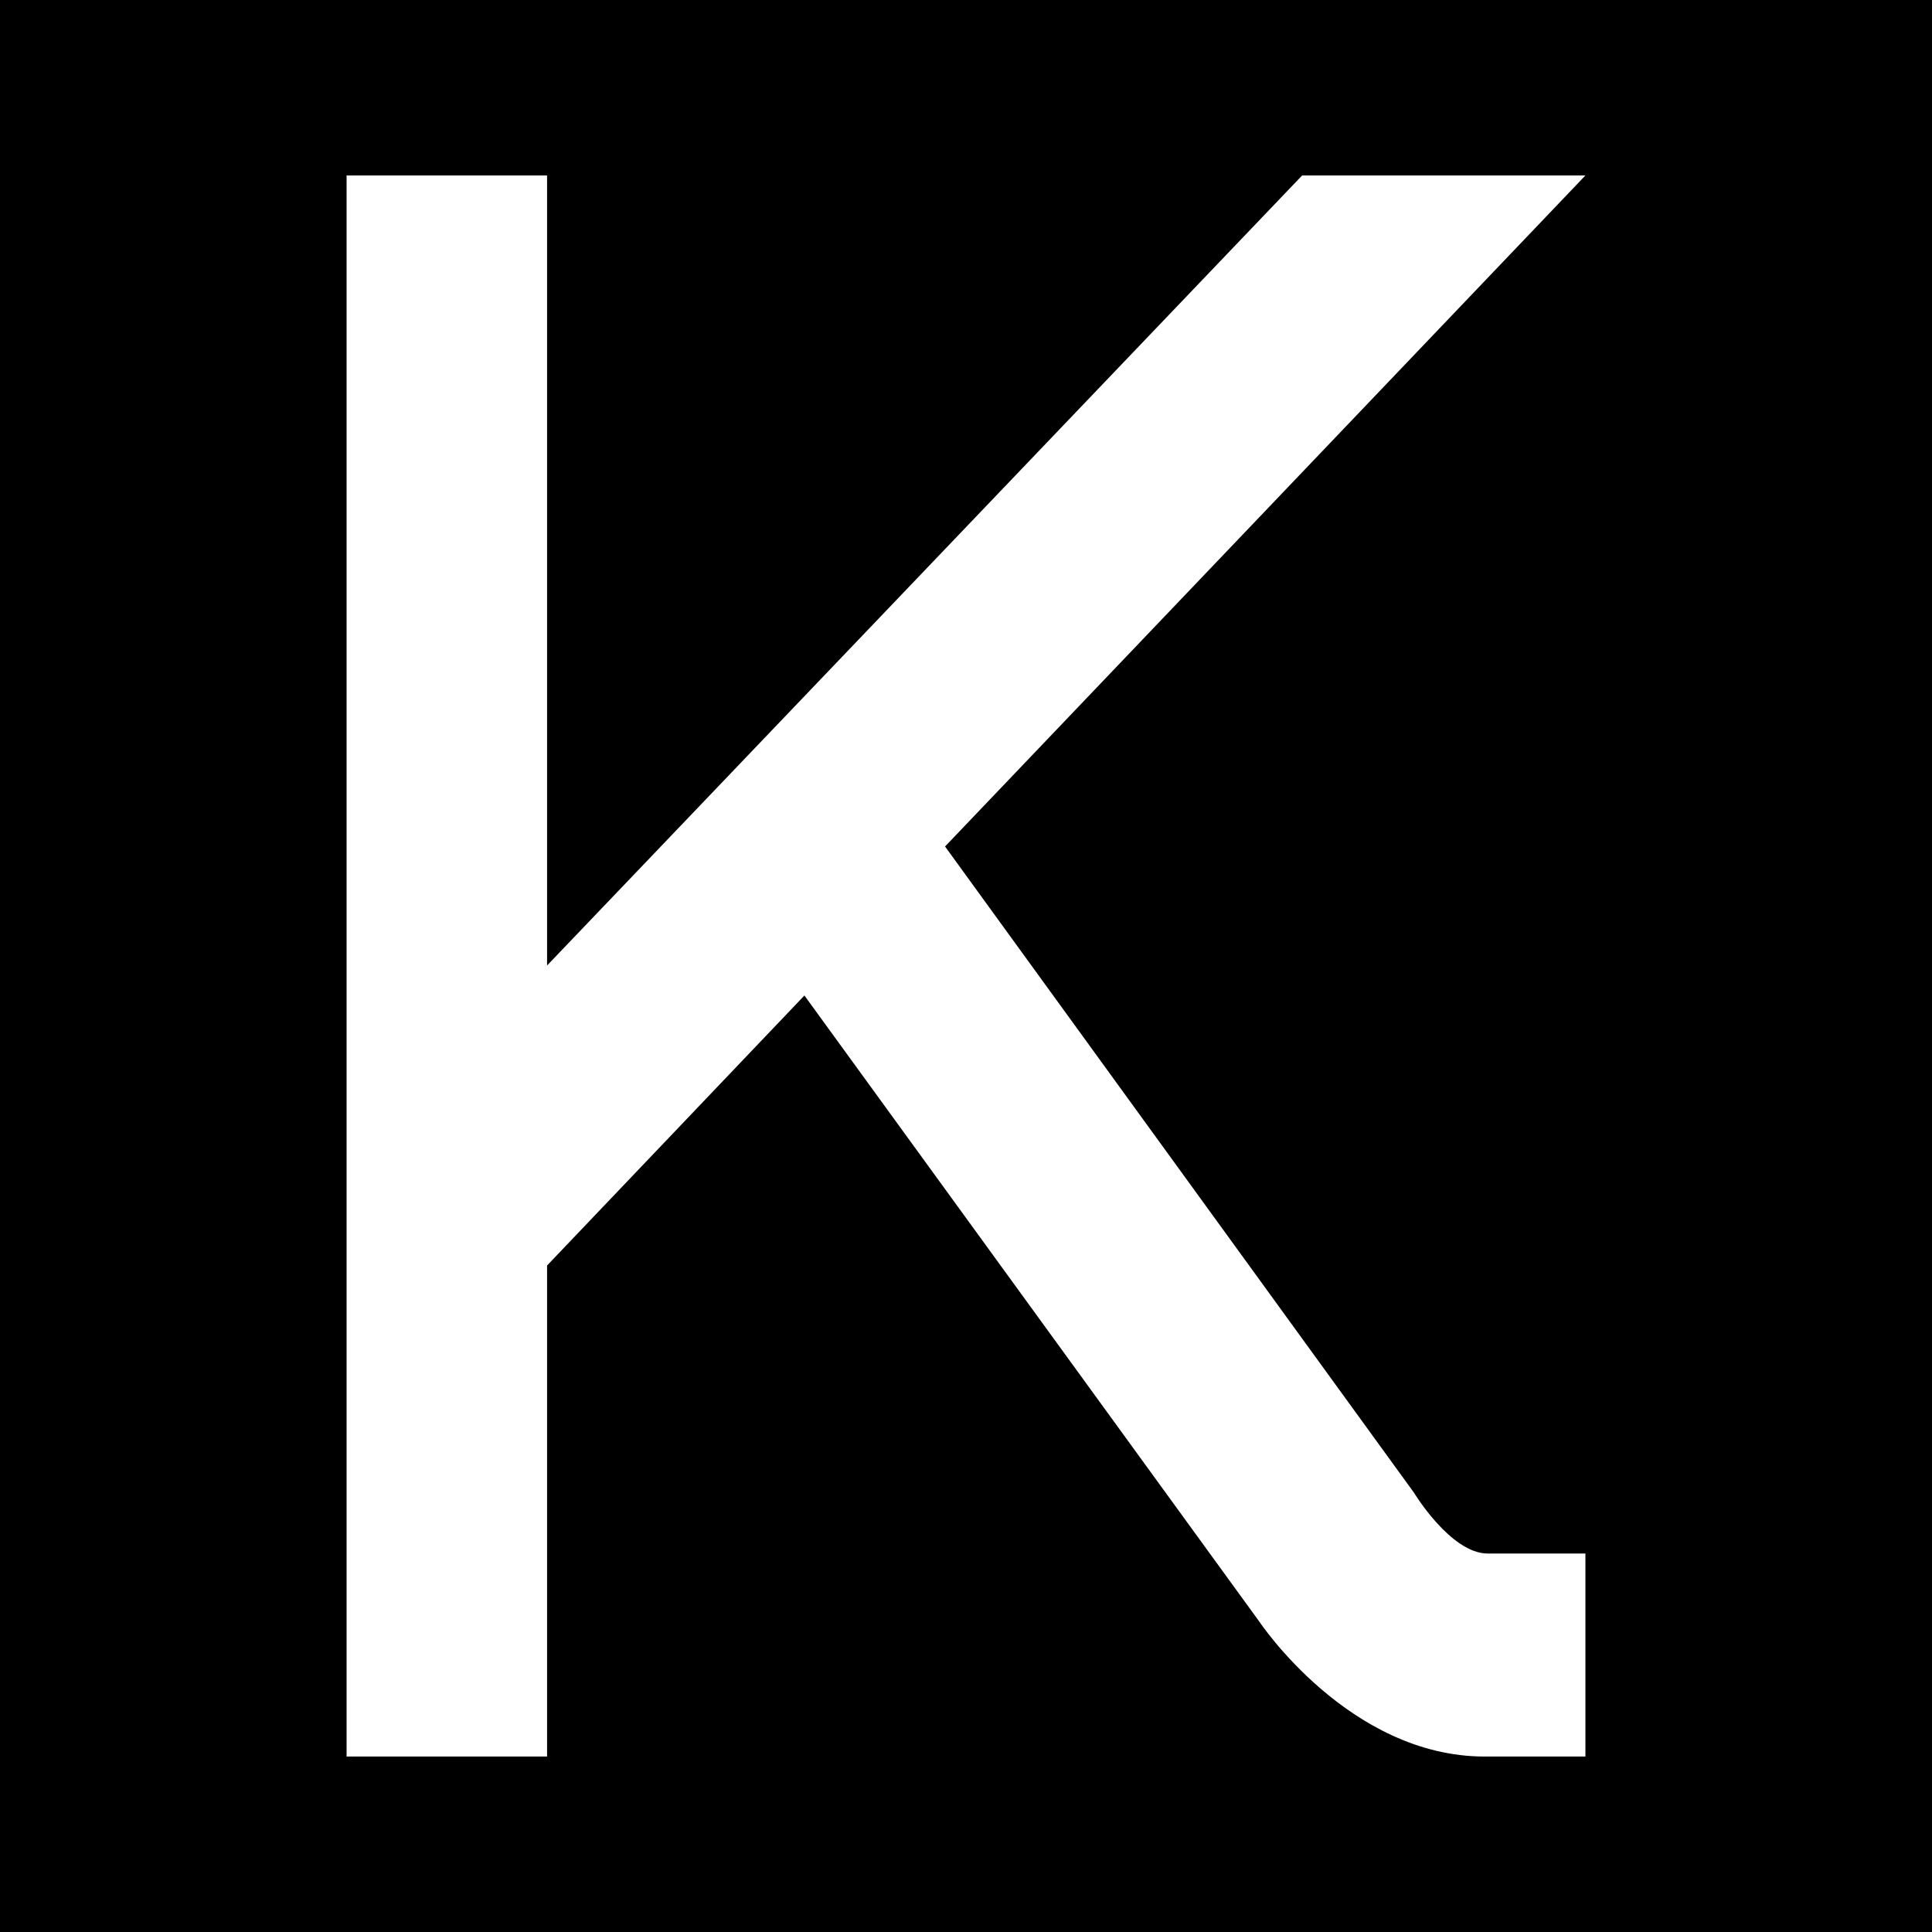
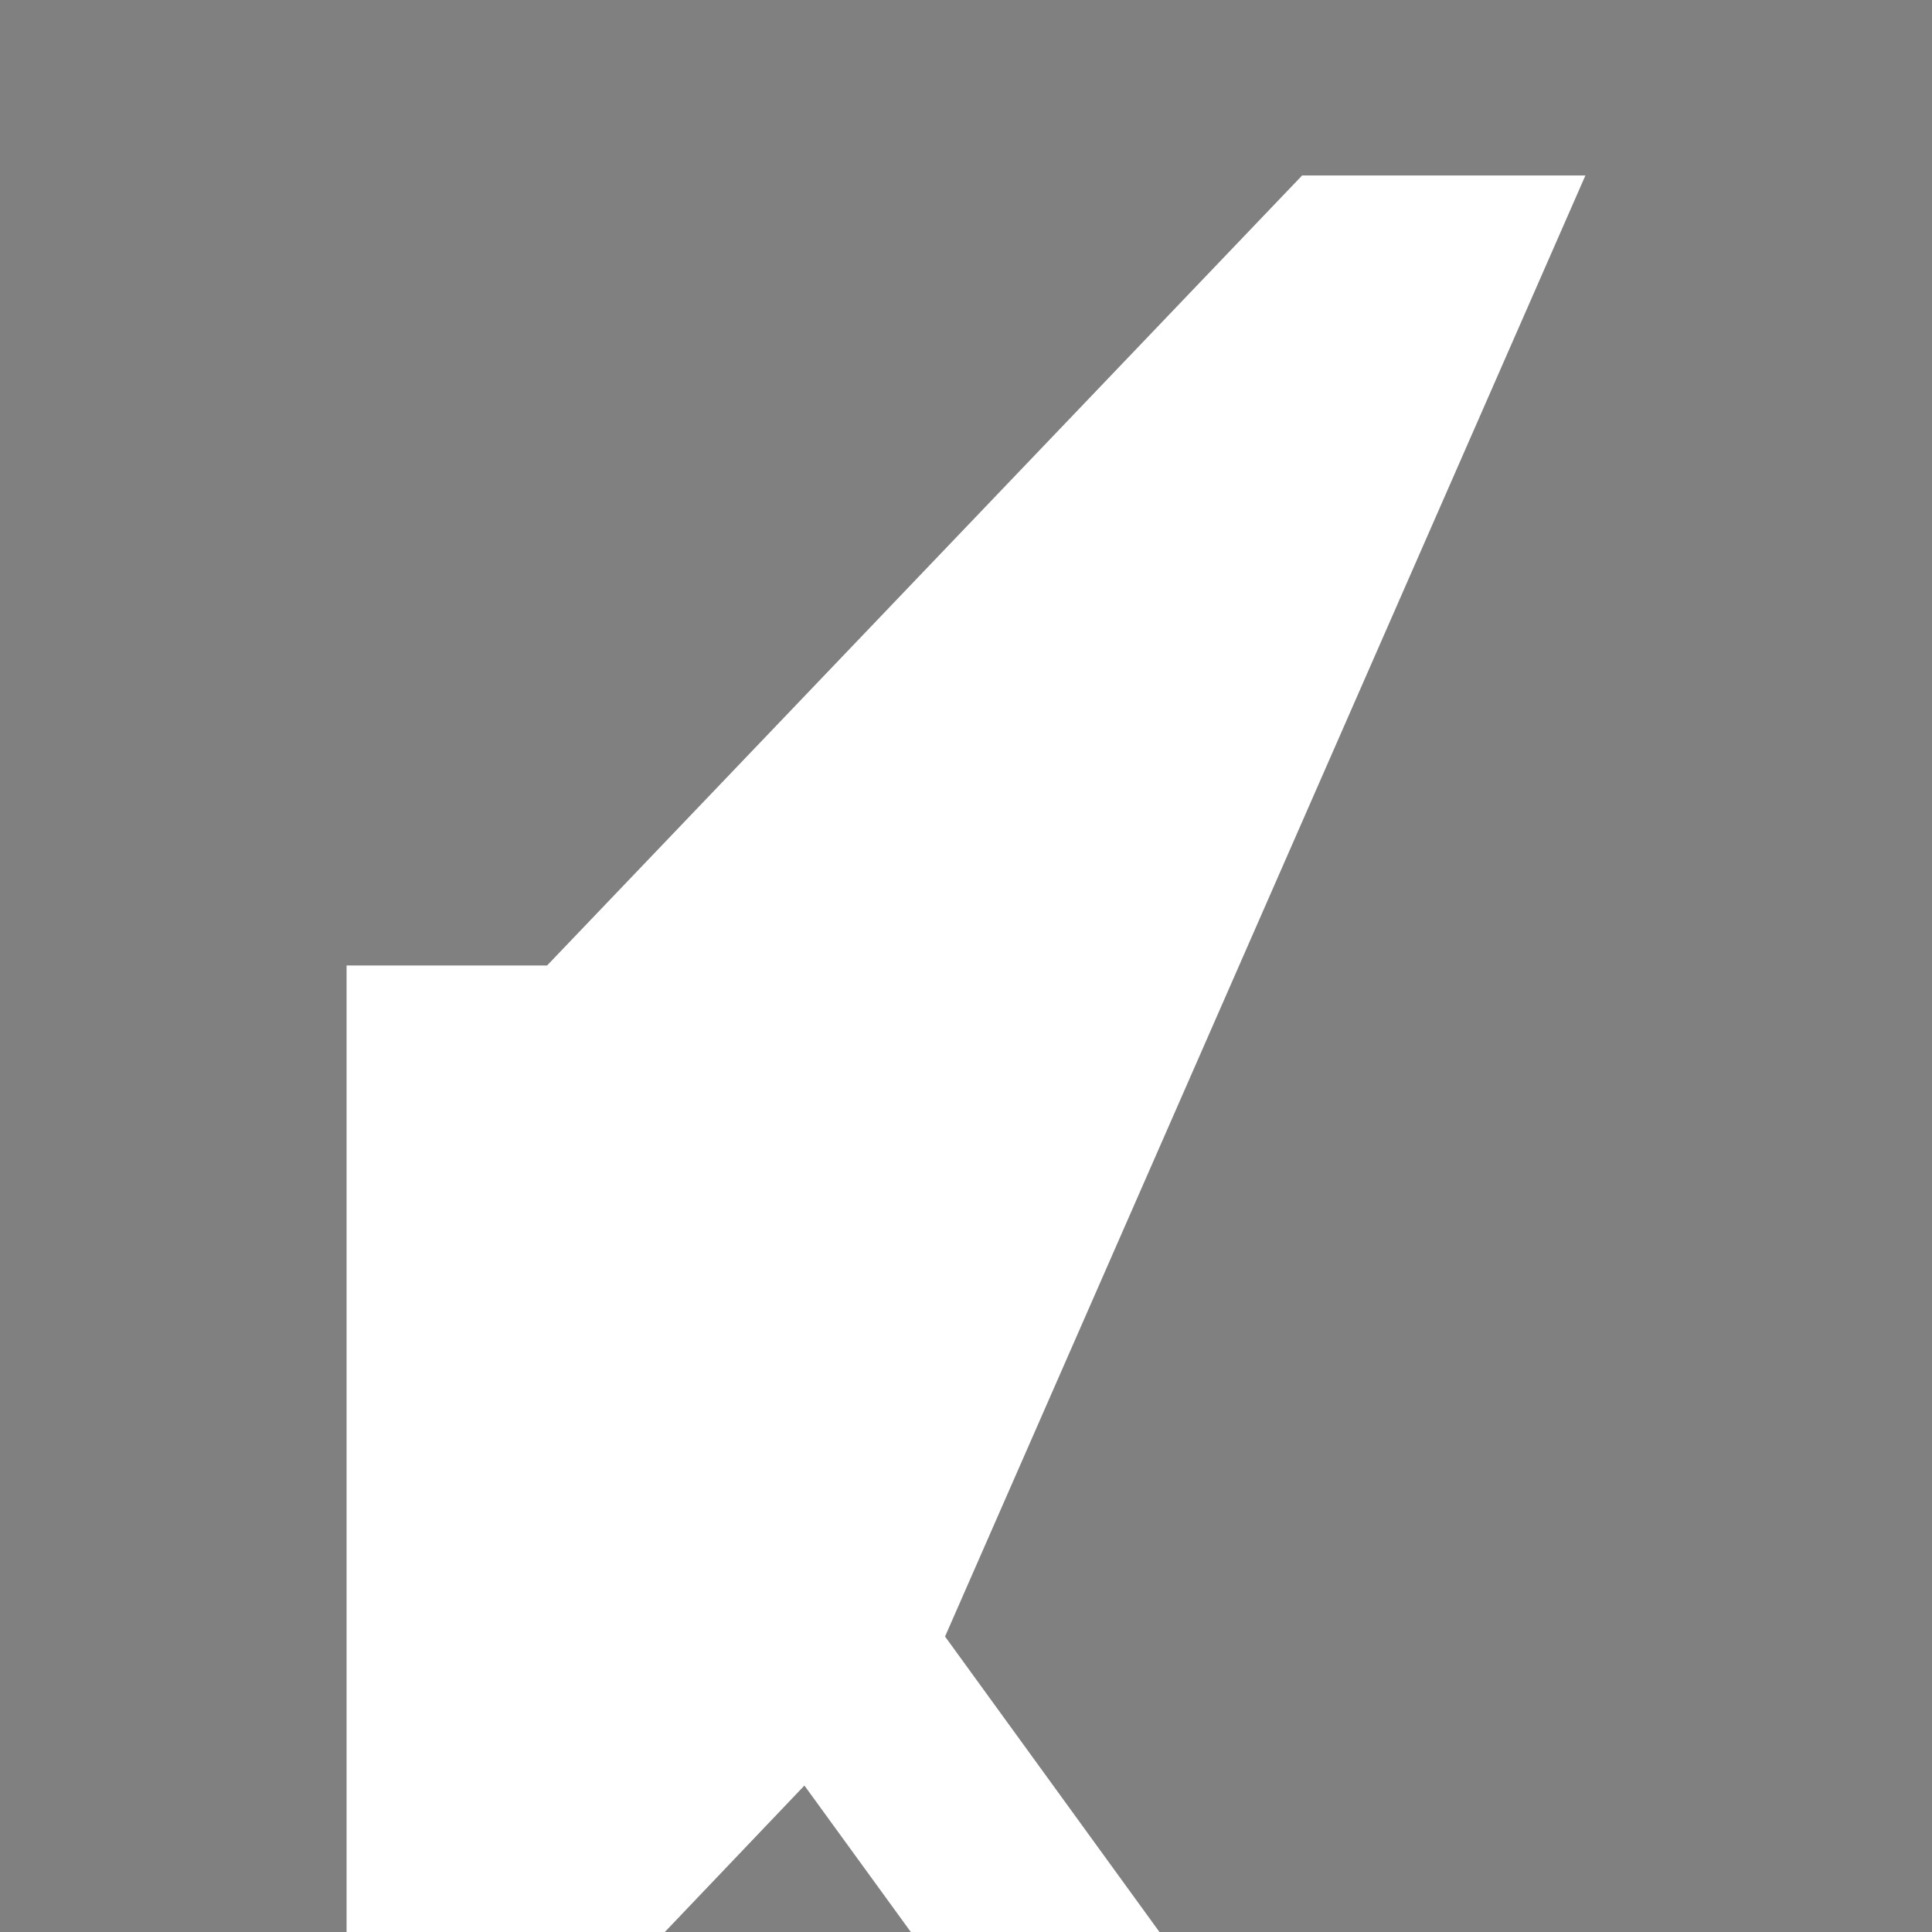
<svg xmlns="http://www.w3.org/2000/svg" id="Layer_1" data-name="Layer 1" viewBox="0 0 400 400">
  <rect x="0" y="0" width="400" height="400" fill="#808080" stroke="none" />
  <defs>
    <style>
      .cls-1 {
        fill: #fff;
      }
    </style>
  </defs>
-   <polygon points="0 0 0 400 400 400 400 0 0 0 0 0" />
-   <path class="cls-1" d="M269.595,36.327L113.265,199.896V36.327h-41.509v327.346h41.509v-101.662l53.28-55.903,94.17,129.613s18.586,27.952,46.672,27.952h20.857v-42.031h-20.238c-7.641,0-15.282-12.63-15.282-12.63l-97.061-133.755L328.244,36.327h-58.649Z" />
+   <path class="cls-1" d="M269.595,36.327L113.265,199.896h-41.509v327.346h41.509v-101.662l53.28-55.903,94.17,129.613s18.586,27.952,46.672,27.952h20.857v-42.031h-20.238c-7.641,0-15.282-12.63-15.282-12.63l-97.061-133.755L328.244,36.327h-58.649Z" />
</svg>